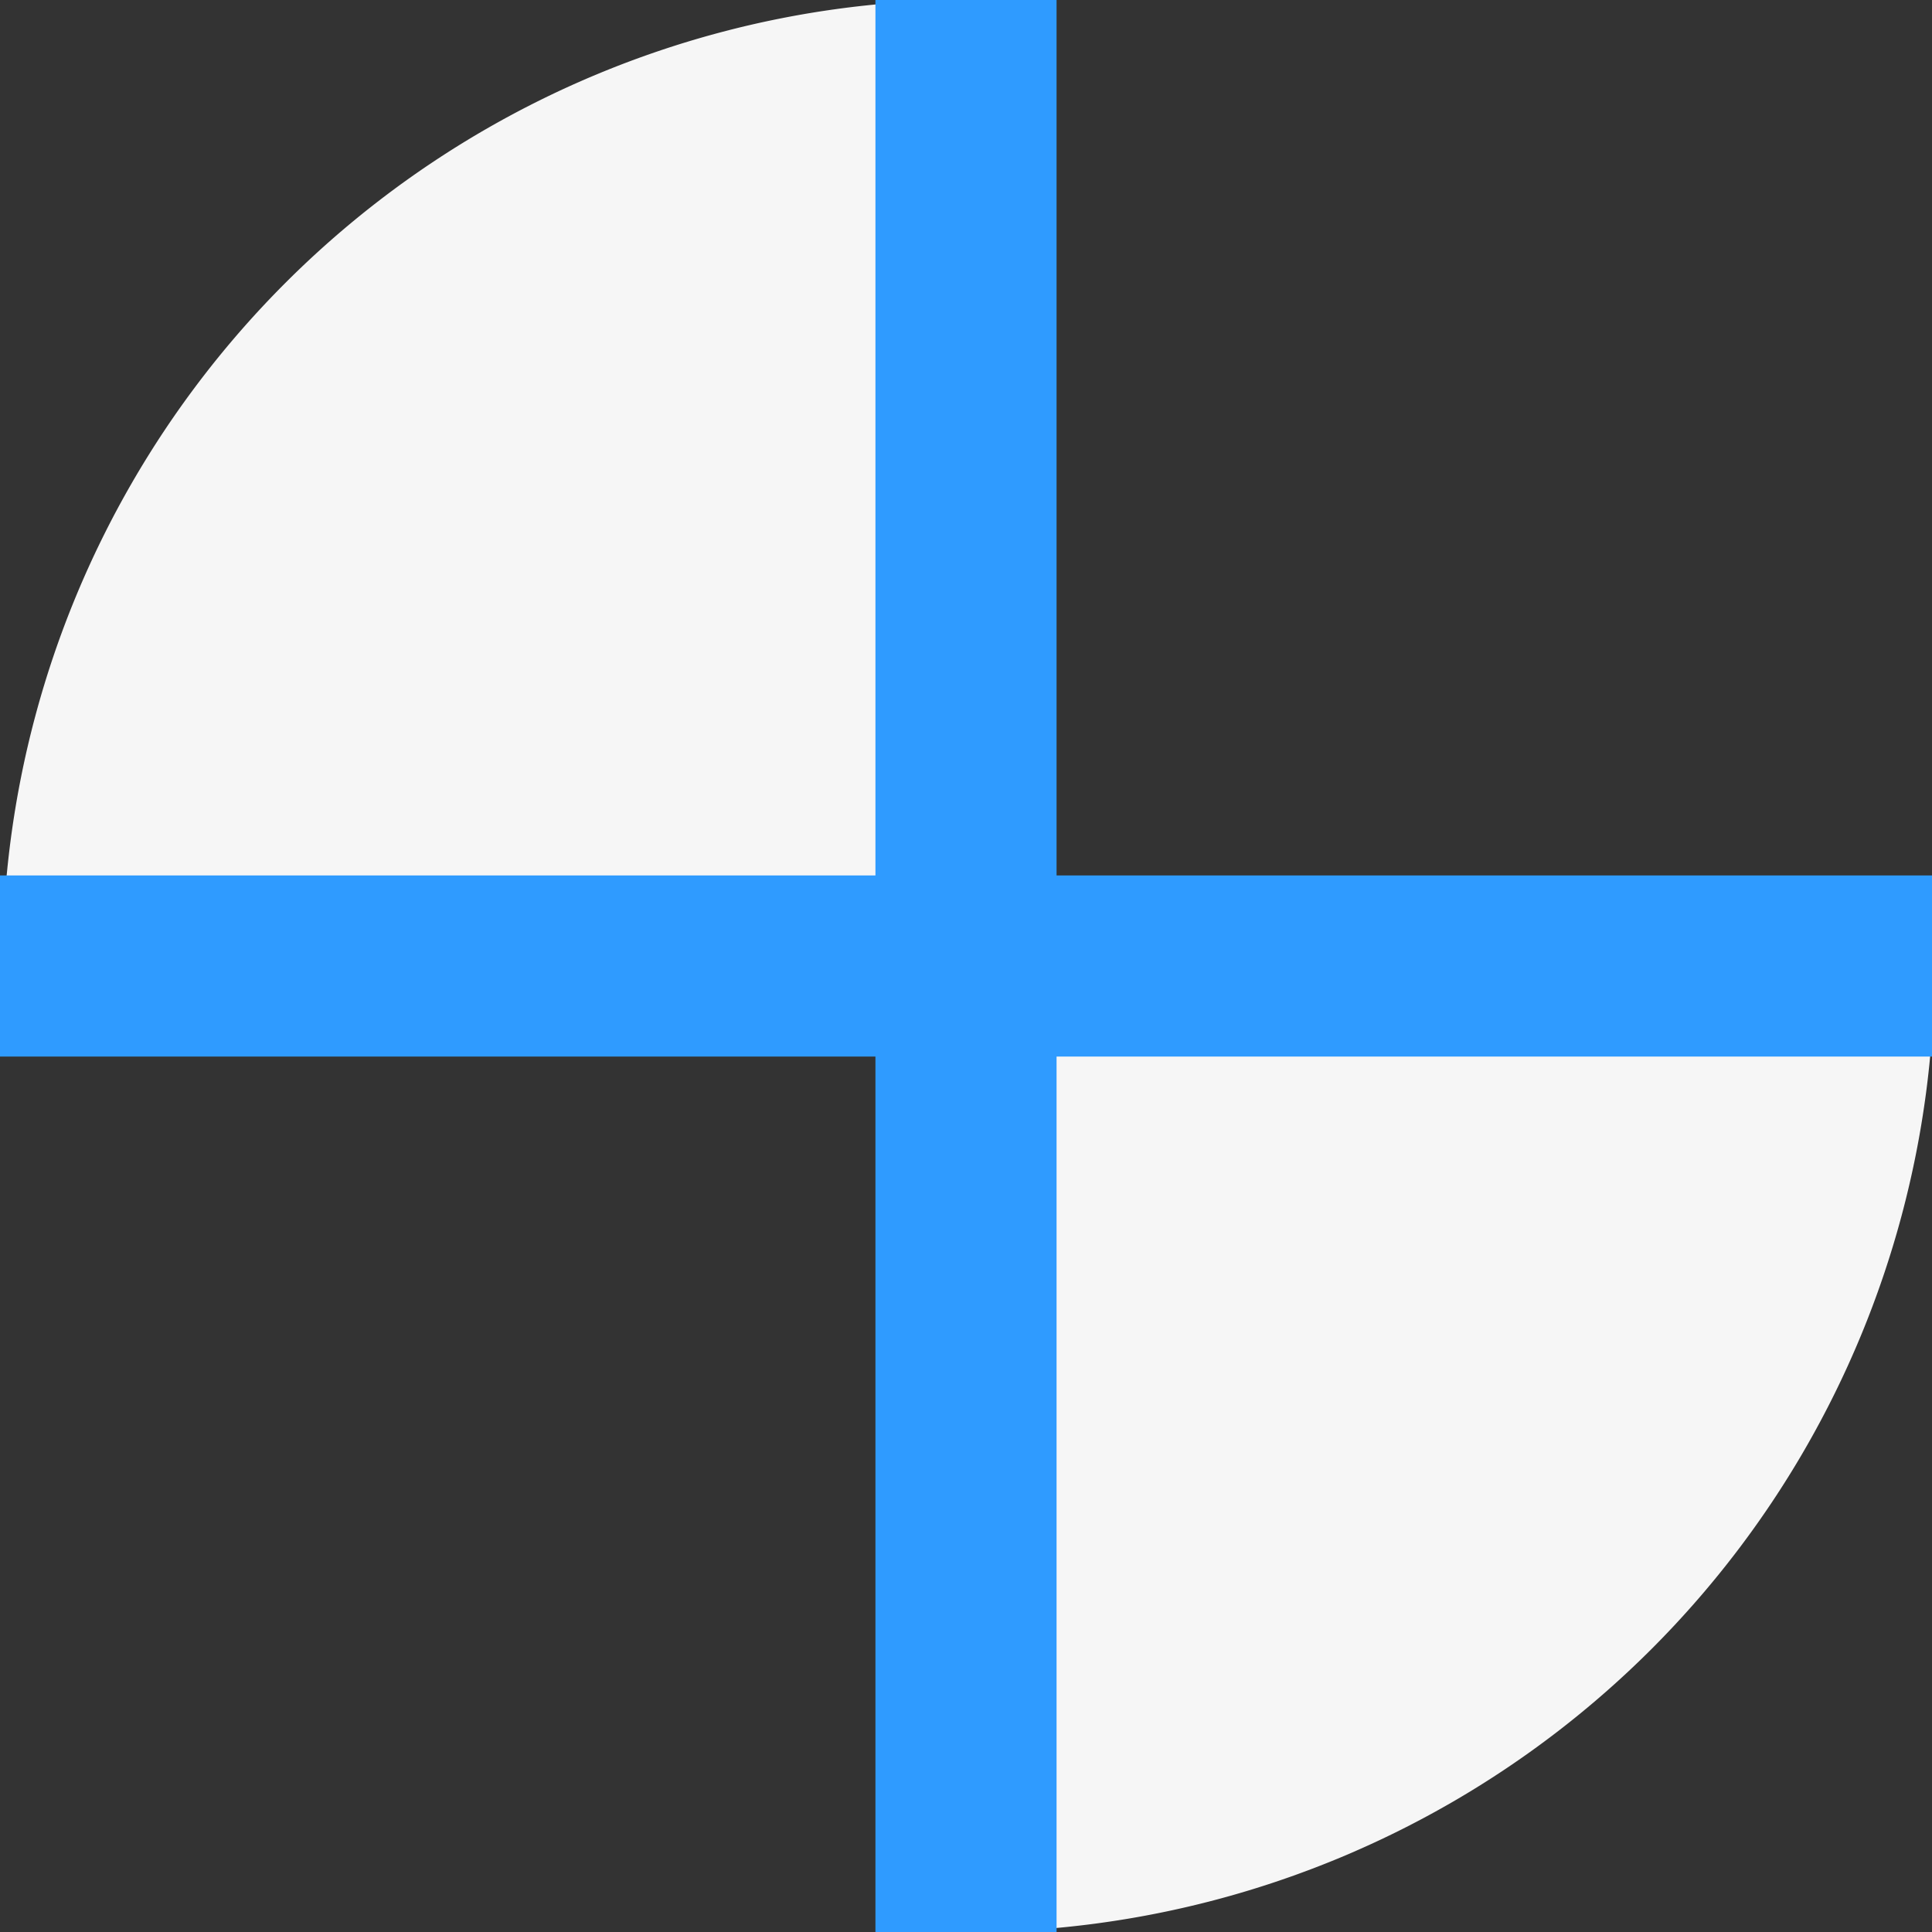
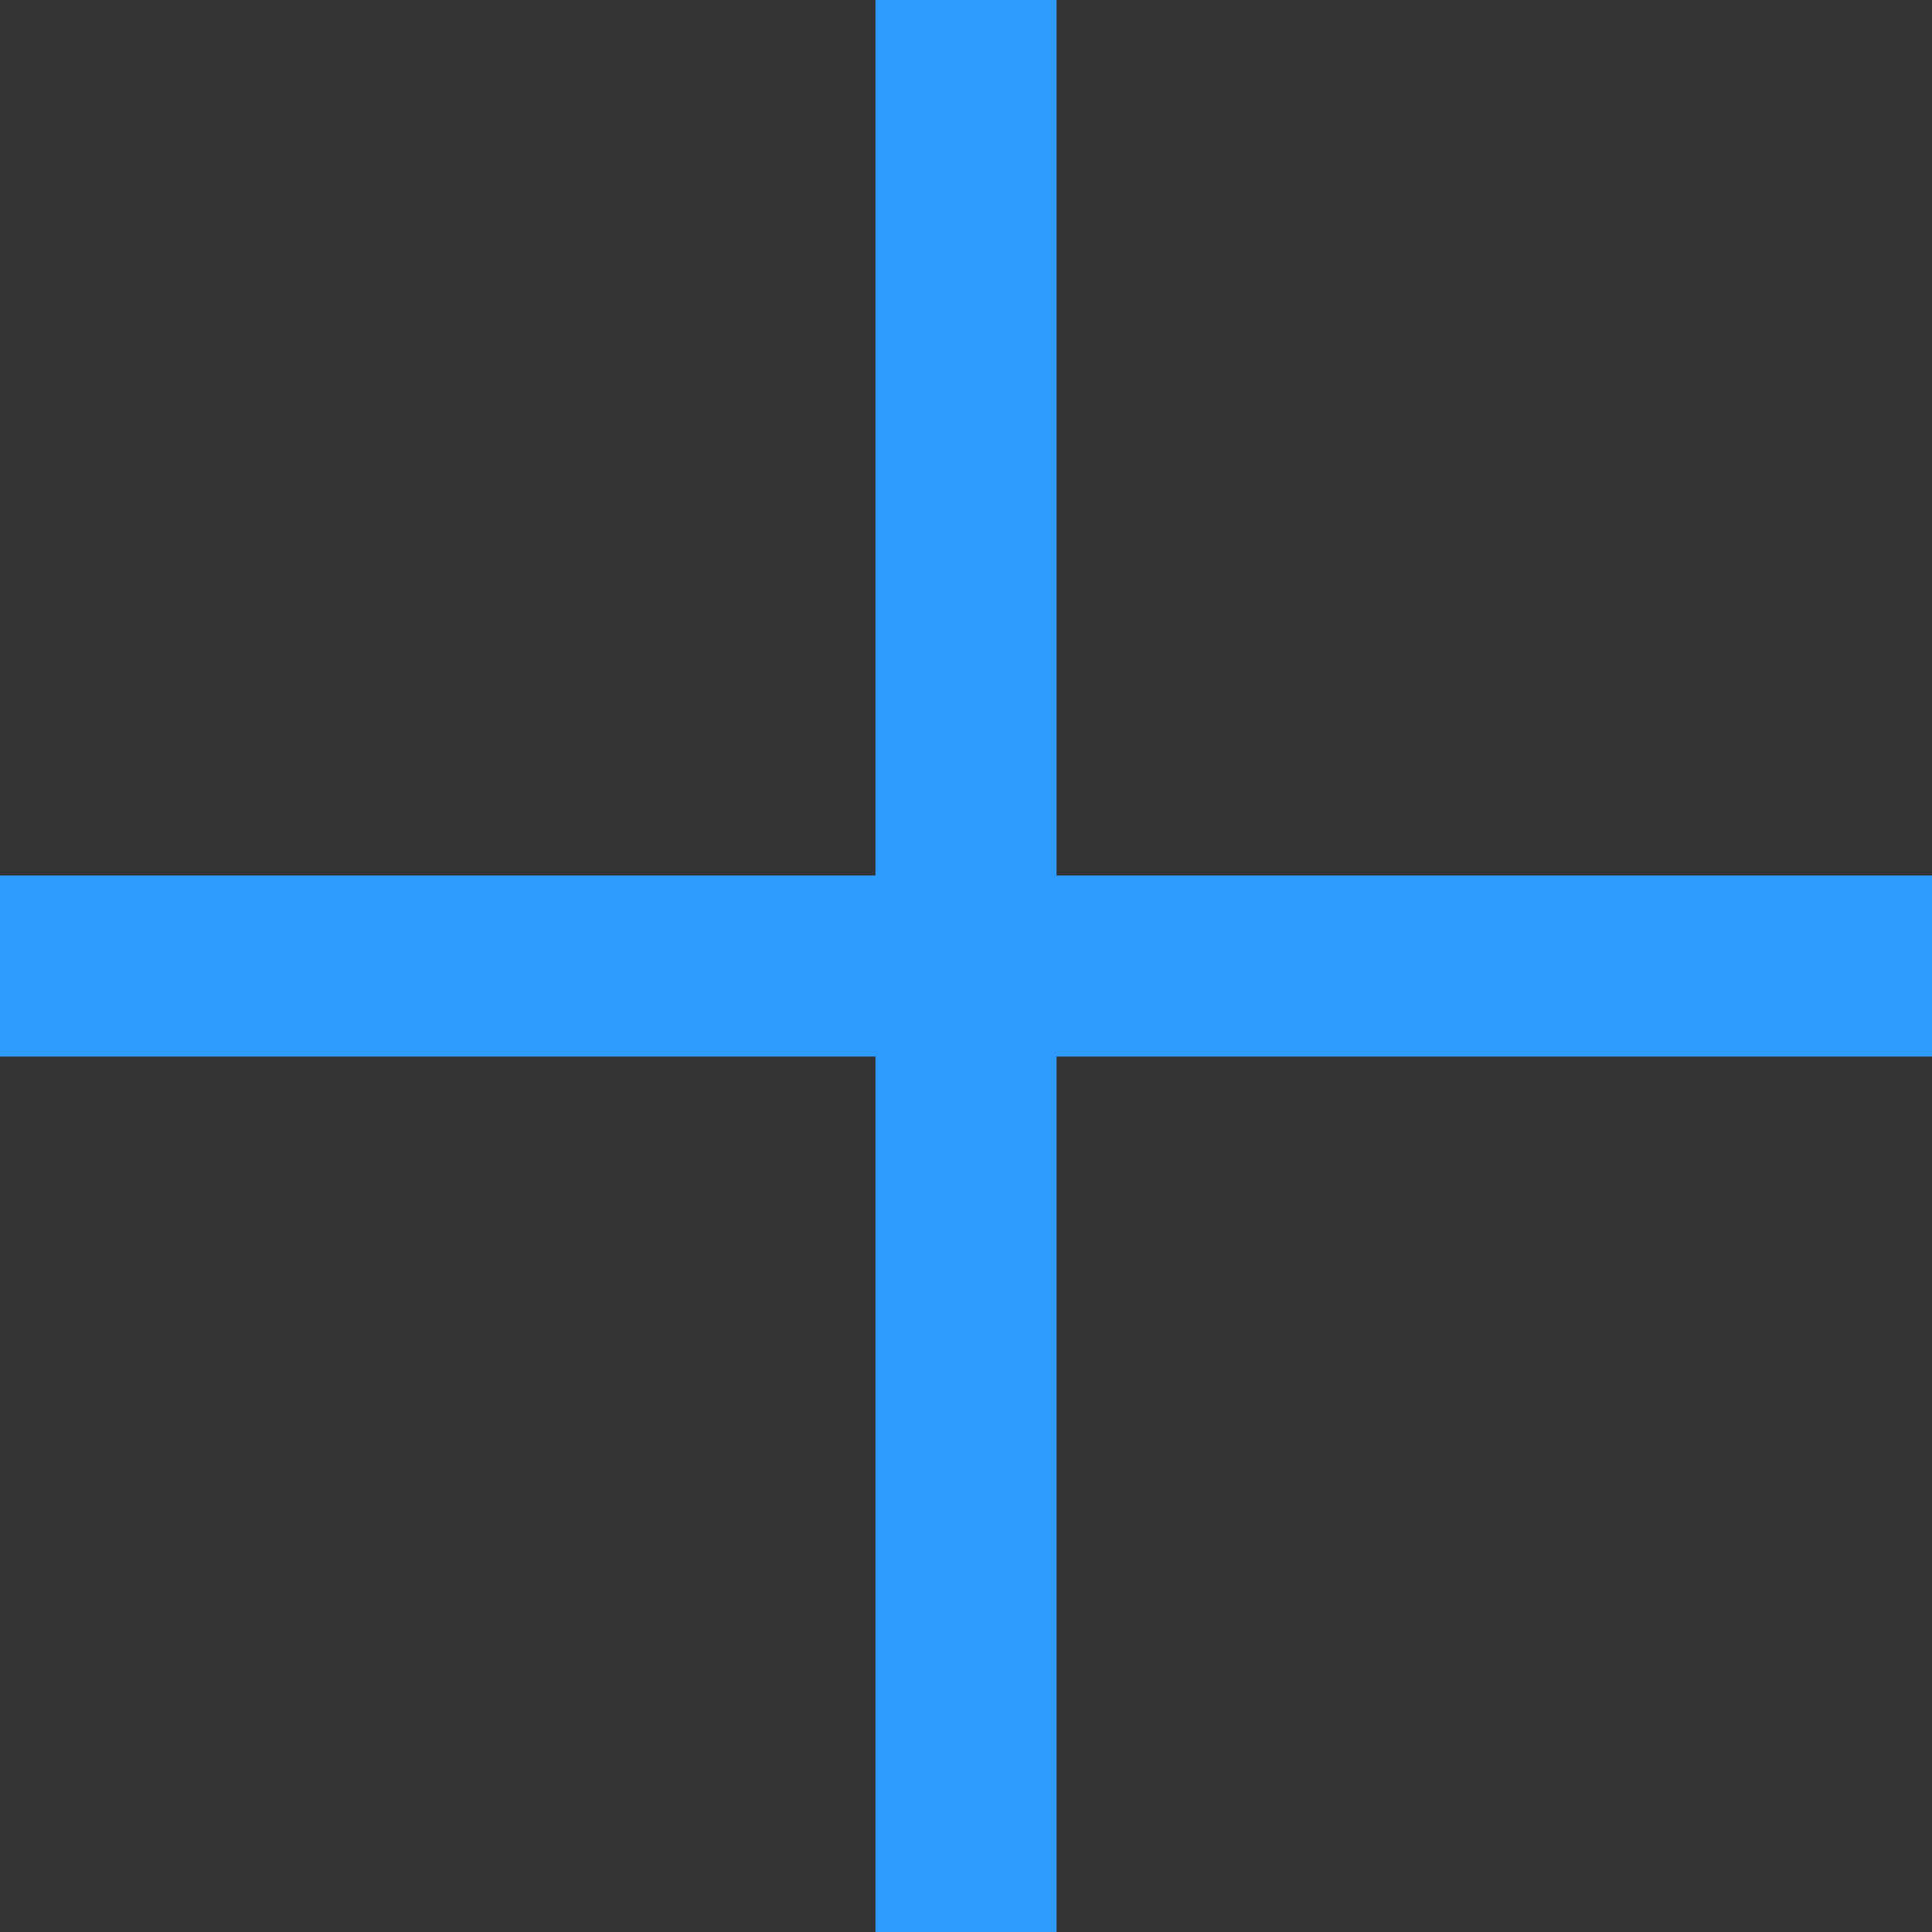
<svg xmlns="http://www.w3.org/2000/svg" id="9a9716d0-2261-4389-bbdd-f147a4fefed7" data-name="L 02" width="16" height="16" viewBox="0 0 16 16">
  <rect x="0" y="0" width="16" height="16" fill="#333333" stroke="none" />
  <title>Machine 05 checkered wheel</title>
-   <path d="M4170,1629v-8a8,8,0,0,0-8,8h8Z" transform="translate(-4161.98 -1621)" style="fill:#f6f6f6" />
-   <path d="M4170,1629v8a8,8,0,0,0,8-8h-8Z" transform="translate(-4161.98 -1621)" style="fill:#f6f6f6" />
  <polygon points="16 7.25 8.75 7.25 8.75 0 7.25 0 7.25 7.25 0 7.25 0 8.75 7.25 8.75 7.25 16 8.75 16 8.75 8.75 16 8.75 16 7.25" style="fill:#2f9bff" />
</svg>